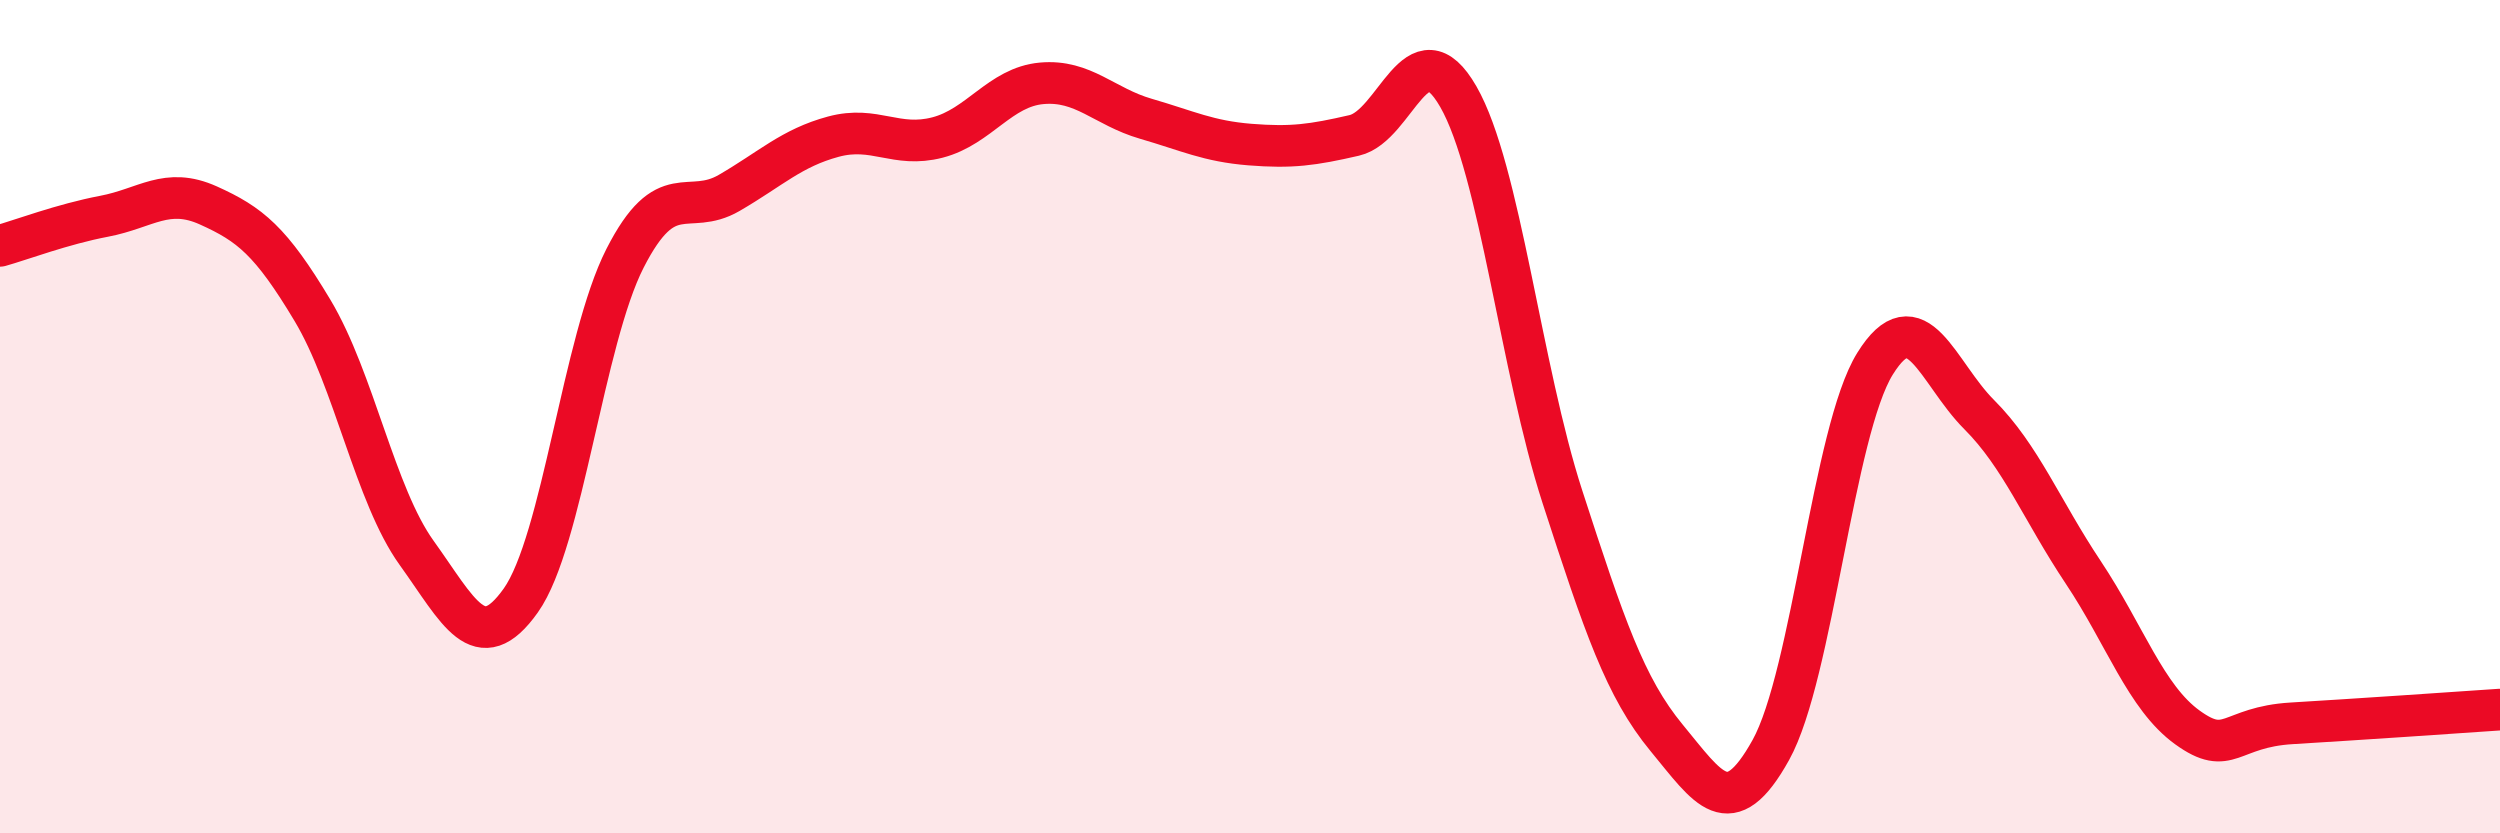
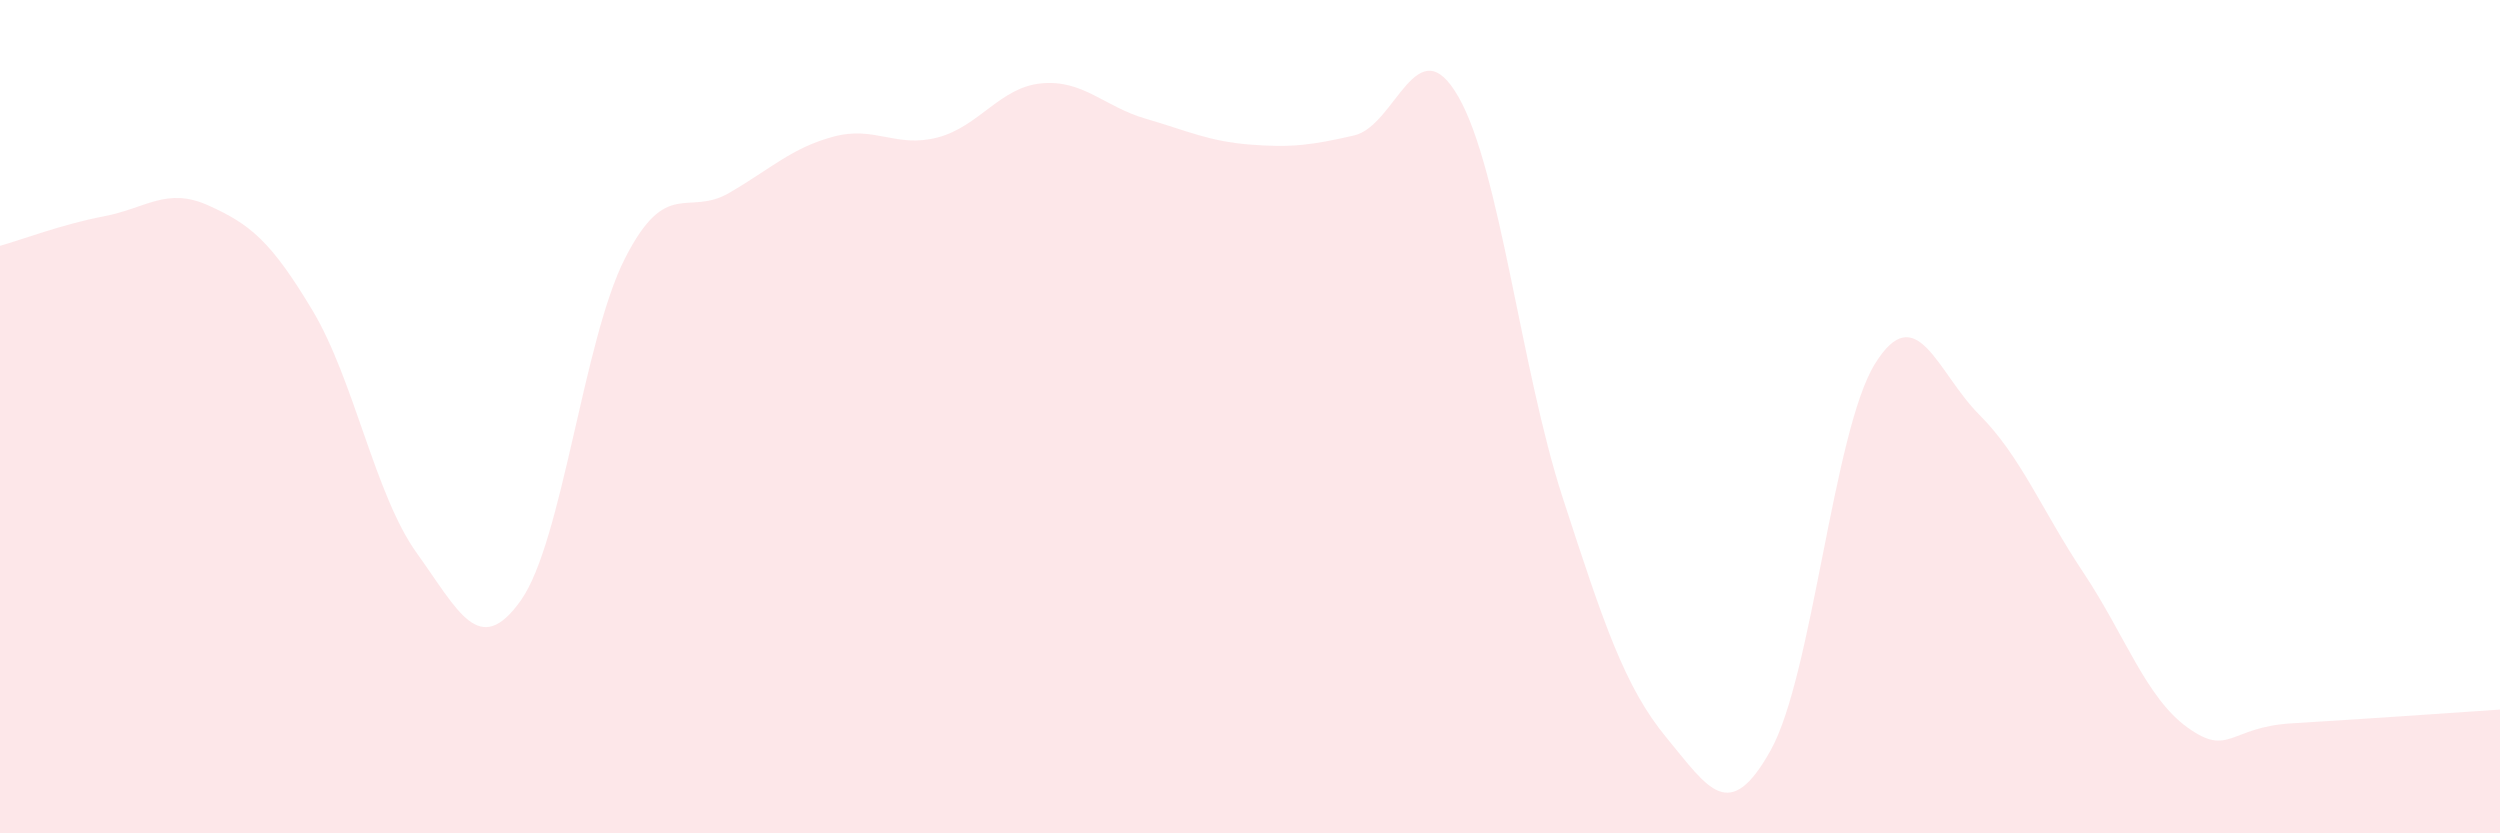
<svg xmlns="http://www.w3.org/2000/svg" width="60" height="20" viewBox="0 0 60 20">
  <path d="M 0,5.9 C 0.5,5.76 1.5,5.38 2.5,5.19 C 3.5,5 4,4.48 5,4.93 C 6,5.38 6.5,5.78 7.5,7.45 C 8.5,9.12 9,11.88 10,13.27 C 11,14.66 11.5,15.82 12.5,14.41 C 13.5,13 14,8.16 15,6.2 C 16,4.24 16.5,5.21 17.5,4.63 C 18.5,4.05 19,3.55 20,3.28 C 21,3.01 21.5,3.56 22.5,3.3 C 23.5,3.04 24,2.09 25,2 C 26,1.91 26.5,2.56 27.5,2.85 C 28.5,3.14 29,3.39 30,3.47 C 31,3.55 31.5,3.48 32.5,3.25 C 33.5,3.02 34,0.58 35,2.32 C 36,4.06 36.5,8.85 37.5,11.93 C 38.5,15.01 39,16.5 40,17.71 C 41,18.92 41.5,19.8 42.5,18 C 43.5,16.2 44,10.34 45,8.73 C 46,7.12 46.5,8.95 47.5,9.95 C 48.5,10.95 49,12.24 50,13.74 C 51,15.24 51.5,16.74 52.5,17.46 C 53.5,18.18 53.5,17.45 55,17.36 C 56.5,17.27 59,17.1 60,17.03L60 20L0 20Z" fill="#EB0A25" opacity="0.1" stroke-linecap="round" stroke-linejoin="round" />
-   <path d="M 0,5.9 C 0.5,5.76 1.5,5.38 2.5,5.19 C 3.5,5 4,4.48 5,4.93 C 6,5.38 6.5,5.78 7.5,7.45 C 8.5,9.12 9,11.88 10,13.27 C 11,14.66 11.5,15.82 12.5,14.41 C 13.5,13 14,8.16 15,6.2 C 16,4.24 16.5,5.21 17.5,4.63 C 18.5,4.05 19,3.55 20,3.28 C 21,3.01 21.5,3.56 22.5,3.3 C 23.5,3.04 24,2.09 25,2 C 26,1.91 26.5,2.56 27.5,2.85 C 28.5,3.14 29,3.39 30,3.47 C 31,3.55 31.5,3.48 32.5,3.25 C 33.5,3.02 34,0.58 35,2.32 C 36,4.06 36.5,8.85 37.5,11.93 C 38.5,15.01 39,16.5 40,17.71 C 41,18.92 41.5,19.8 42.5,18 C 43.5,16.2 44,10.34 45,8.73 C 46,7.12 46.5,8.95 47.5,9.95 C 48.5,10.95 49,12.24 50,13.74 C 51,15.24 51.5,16.74 52.5,17.46 C 53.5,18.18 53.5,17.45 55,17.36 C 56.5,17.27 59,17.1 60,17.03" stroke="#EB0A25" stroke-width="1" fill="none" stroke-linecap="round" stroke-linejoin="round" />
</svg>